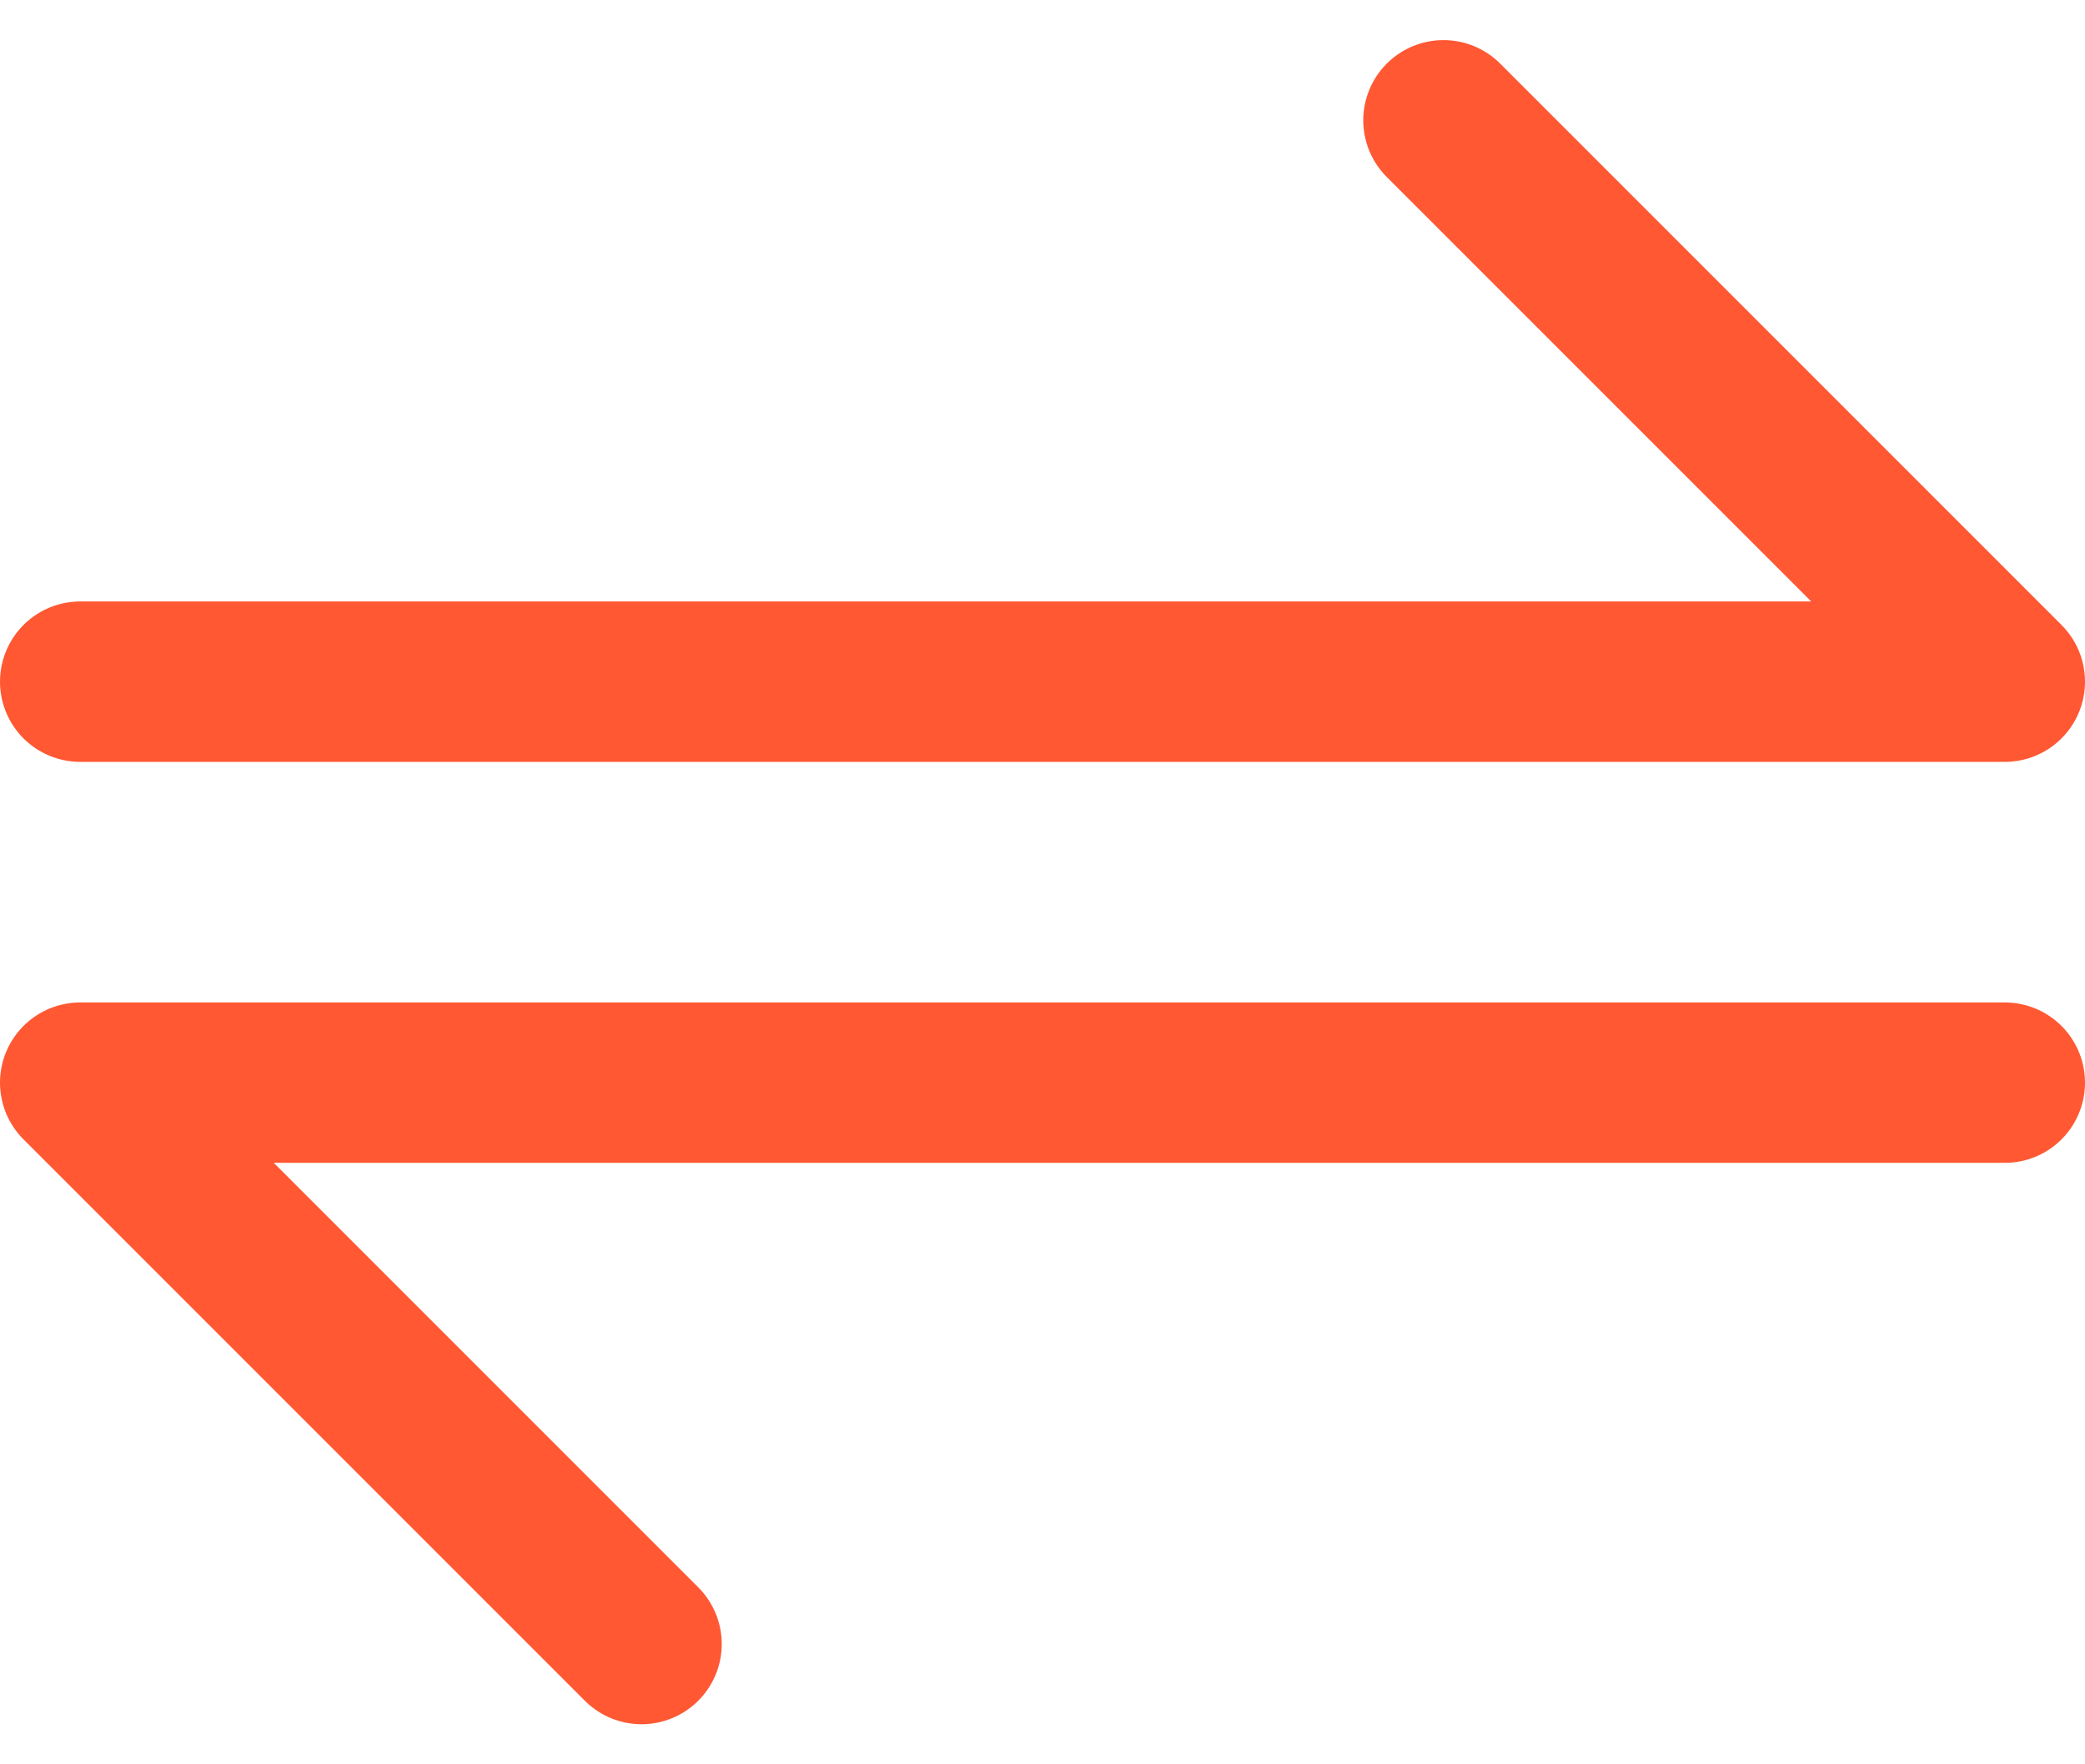
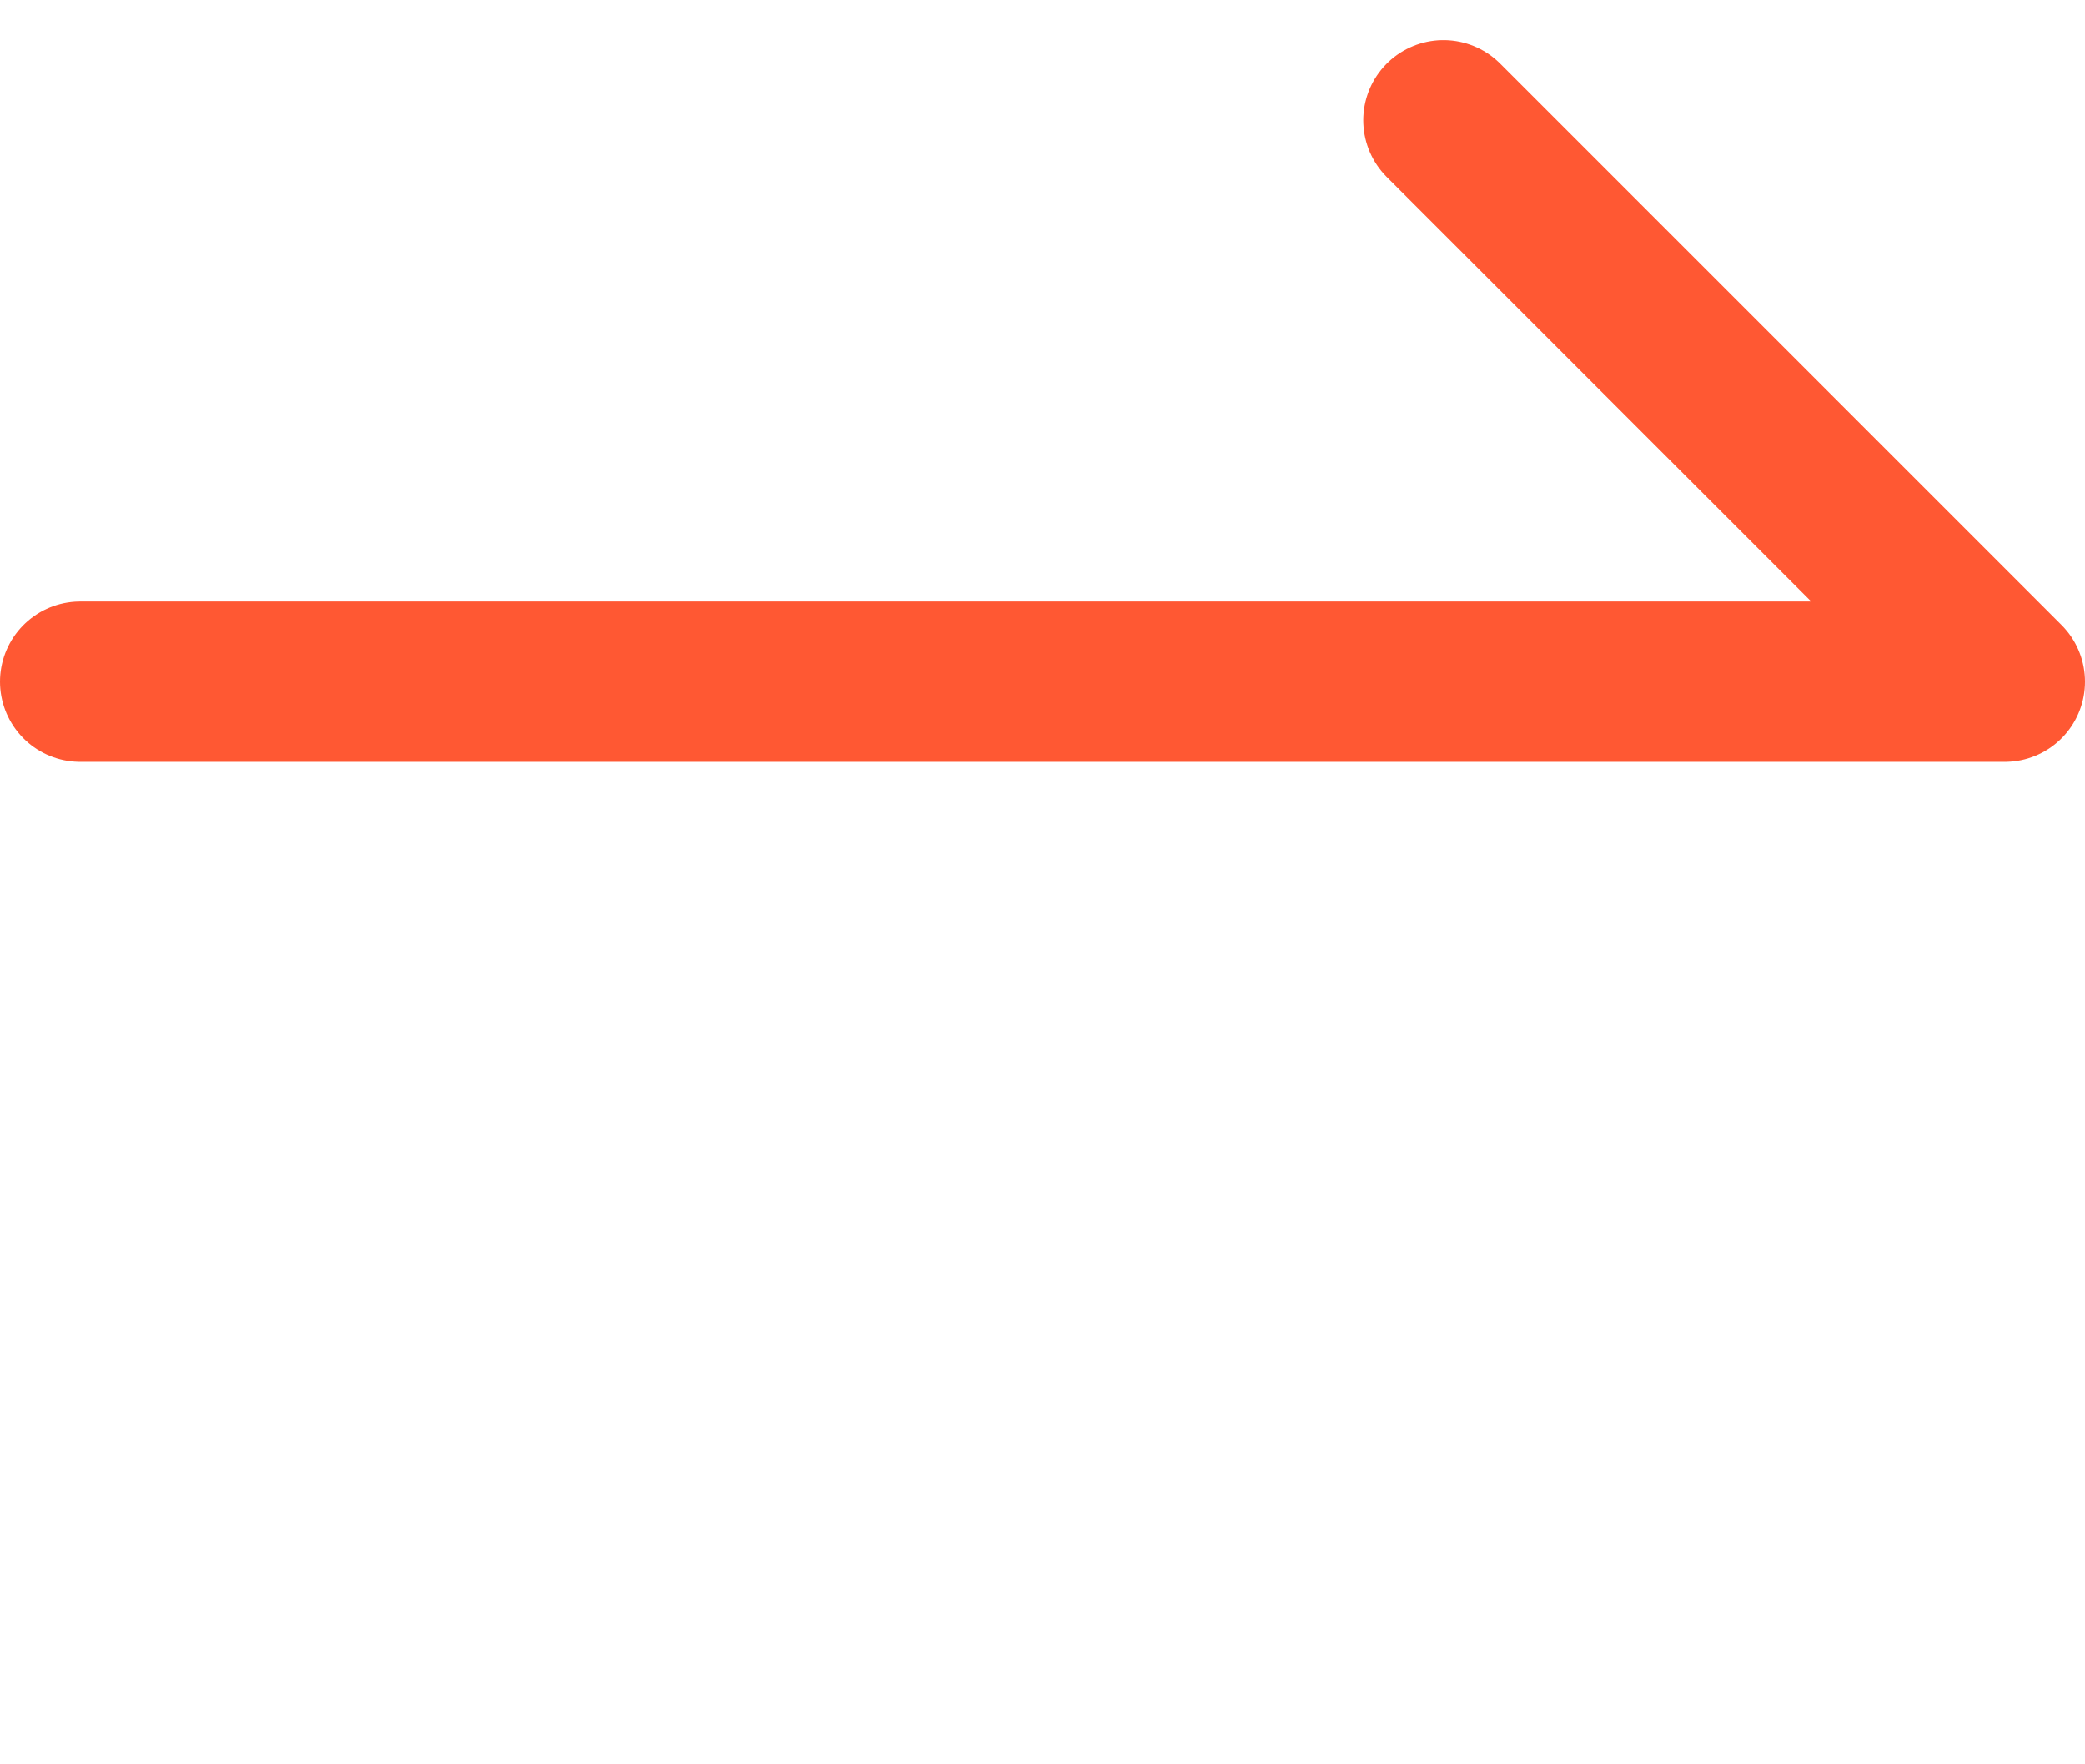
<svg xmlns="http://www.w3.org/2000/svg" width="26" height="22" viewBox="0 0 26 22" fill="none">
  <path d="M1 8.5H25L18 1.5" stroke="#FF5833" stroke-width="2" stroke-linecap="round" stroke-linejoin="round" />
-   <path d="M25 13.5H1L8 20.5" stroke="#FF5833" stroke-width="2" stroke-linecap="round" stroke-linejoin="round" />
</svg>